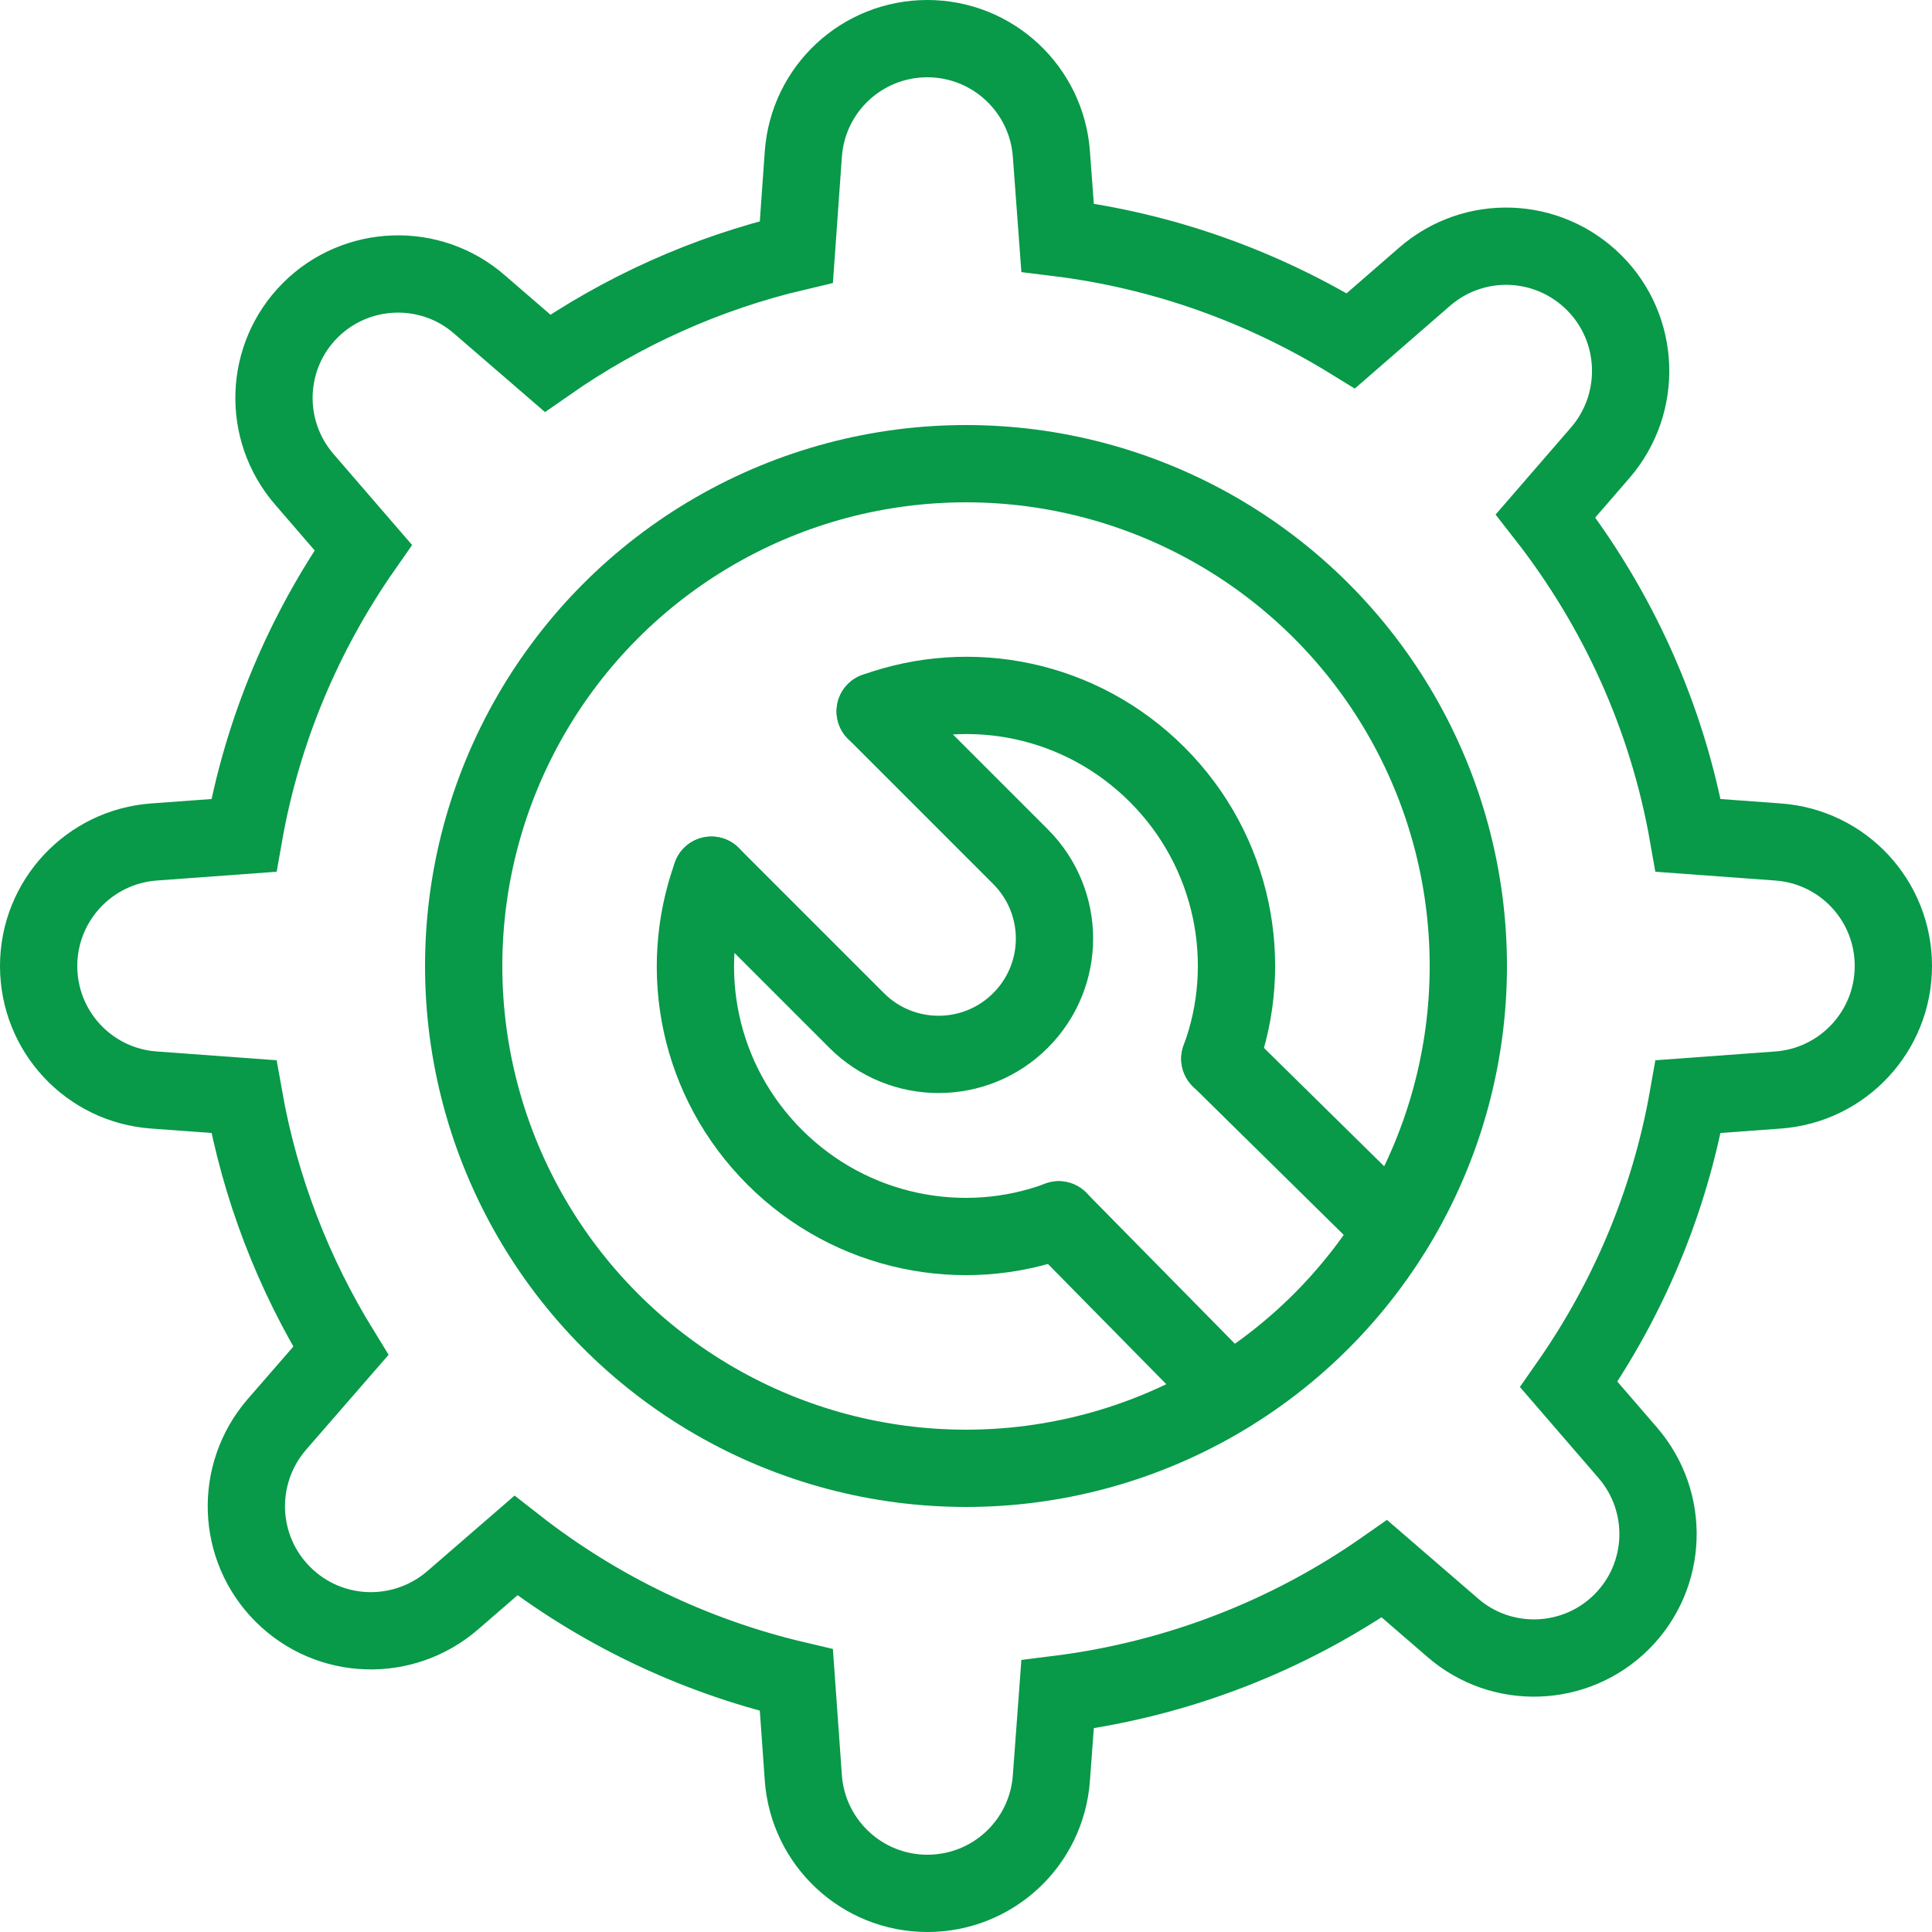
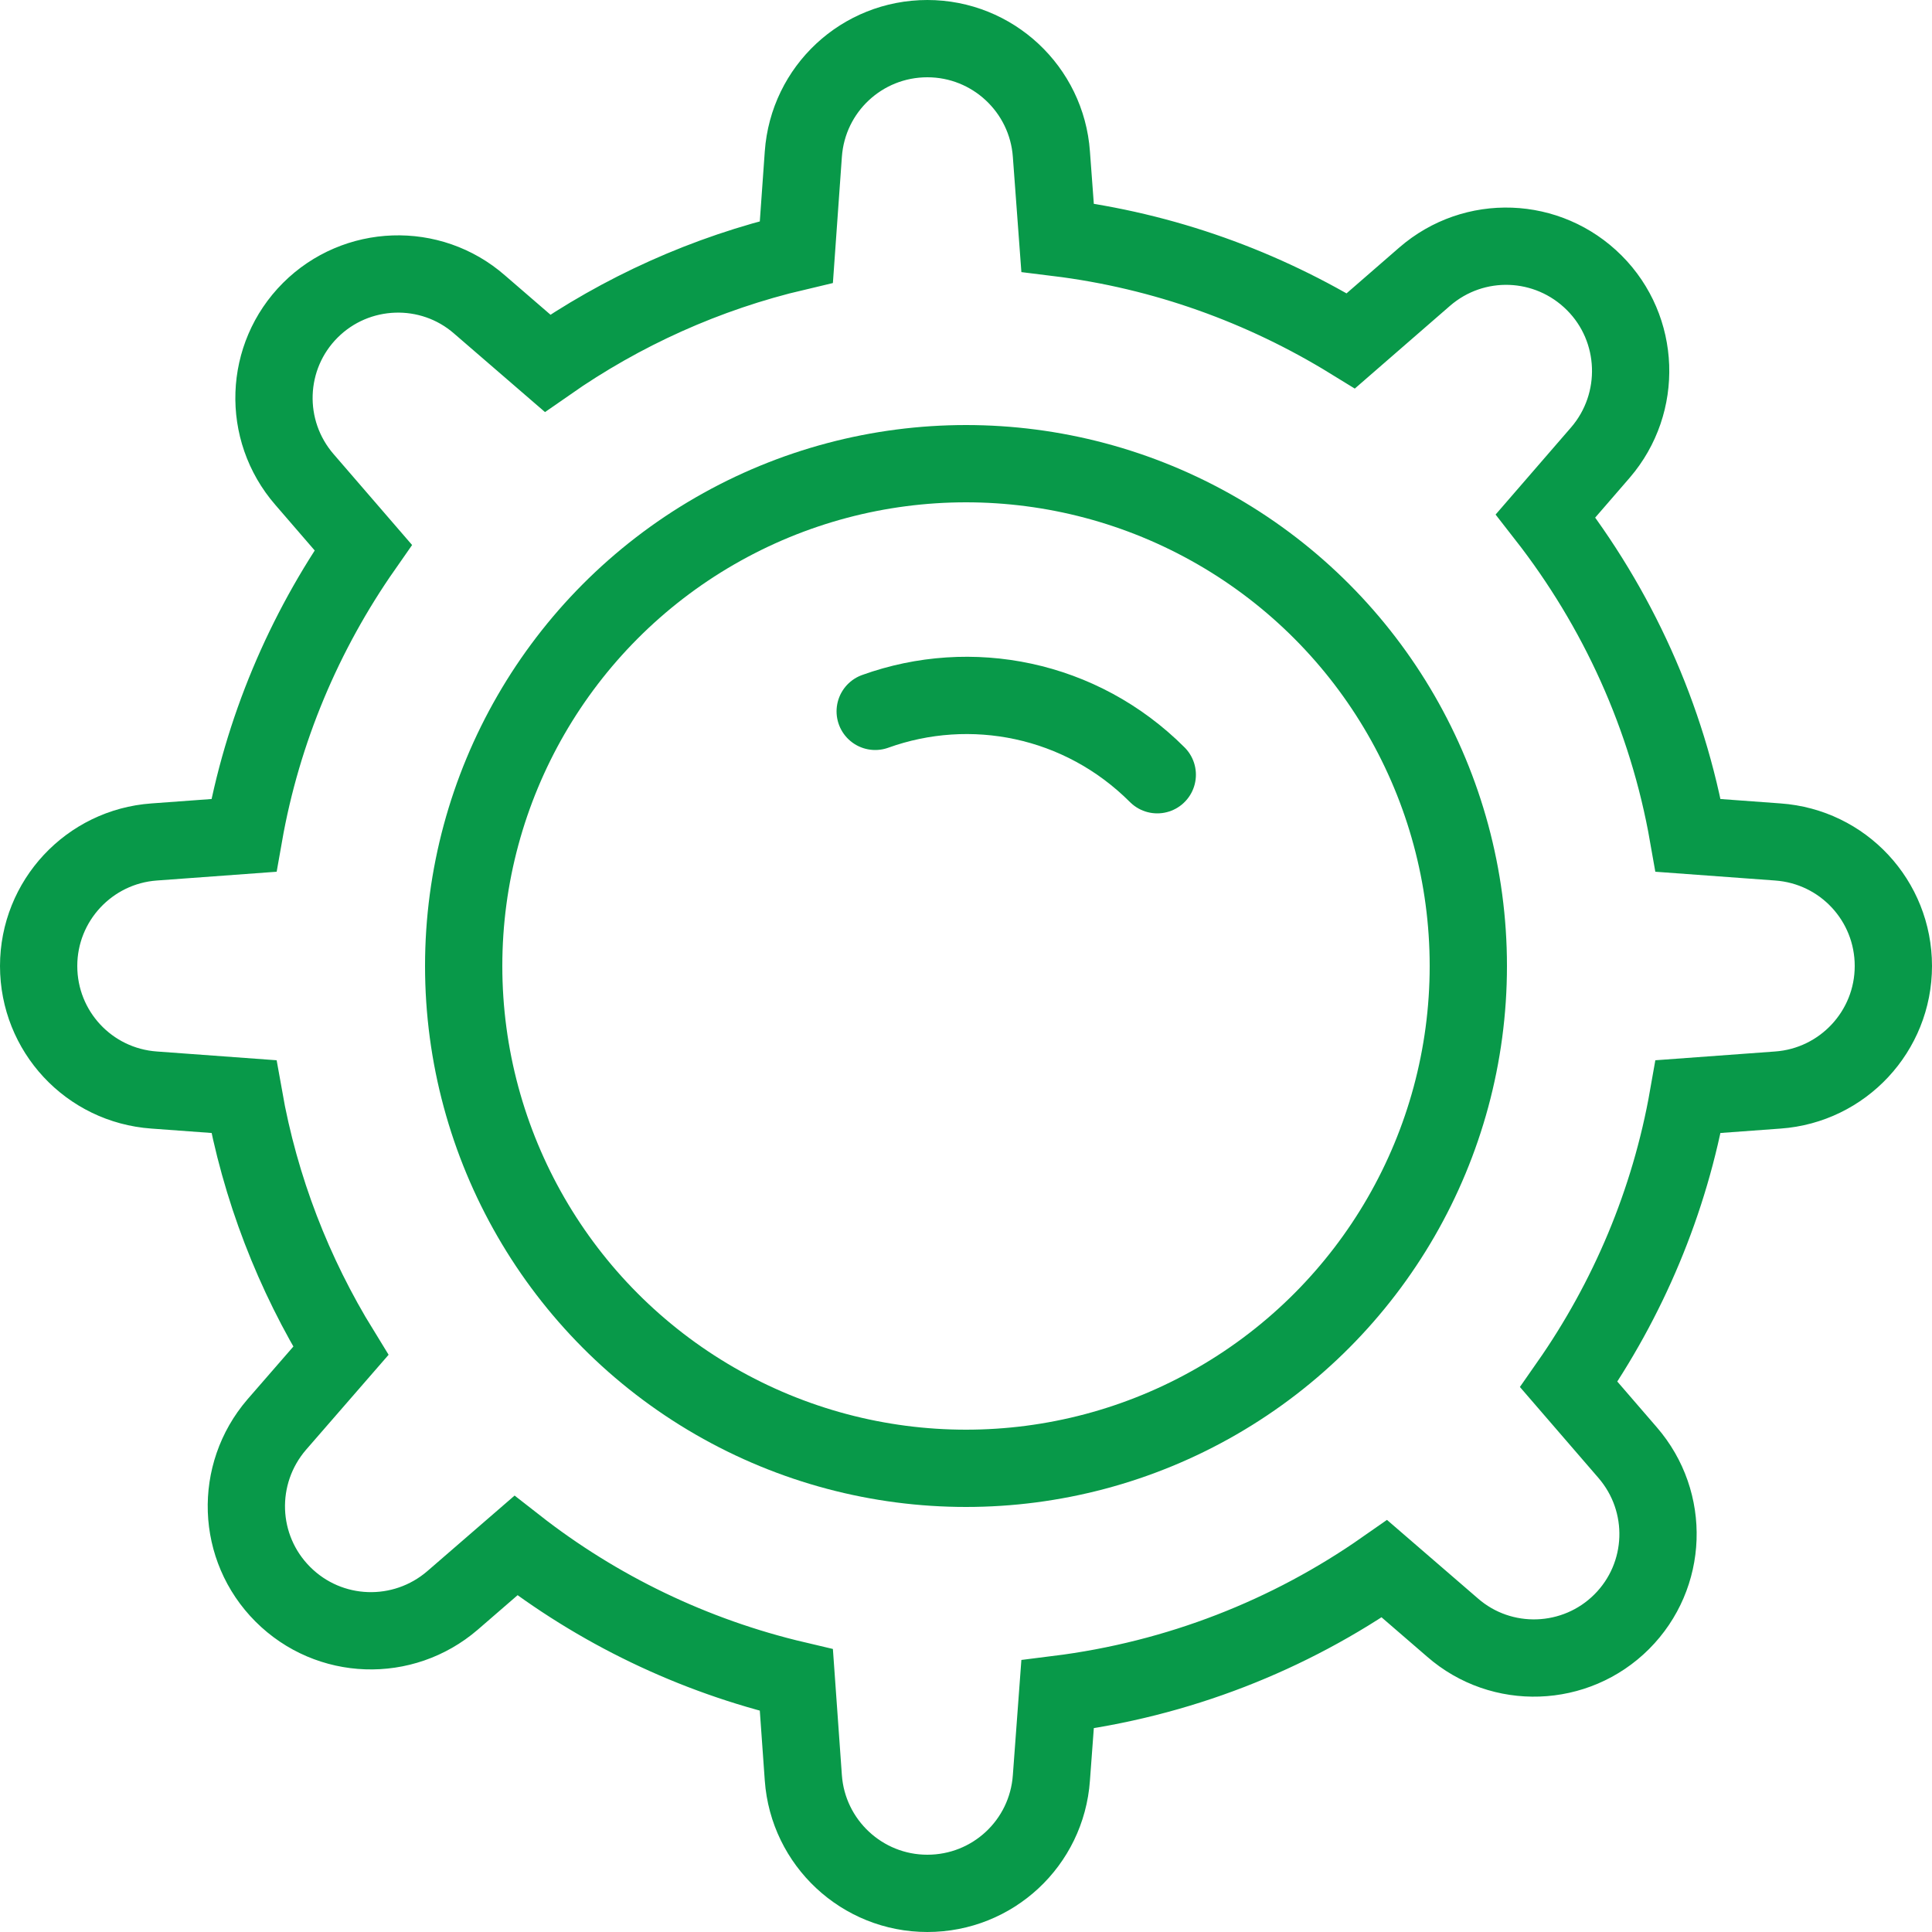
<svg xmlns="http://www.w3.org/2000/svg" id="Layer_1" data-name="Layer 1" viewBox="0 0 50 50">
  <defs>
    <style>
      .cls-1 {
        fill: none;
        stroke: #089949;
        stroke-linecap: round;
        stroke-miterlimit: 10;
        stroke-width: 2px;
      }
    </style>
  </defs>
  <circle class="cls-1" cx="25" cy="25" r="13" />
  <path class="cls-1" d="M43.69,28.38c-.48,2.73-1.56,5.26-3.09,7.45l1.52,1.76c1.11,1.28,1.04,3.19-.15,4.38h0c-1.19,1.19-3.11,1.26-4.38.15l-1.76-1.52c-2.46,1.72-5.34,2.86-8.46,3.25l-.16,2.16c-.12,1.69-1.52,2.99-3.21,2.99h0c-1.69,0-3.09-1.31-3.21-2.99l-.18-2.53c-2.68-.63-5.15-1.83-7.26-3.48l-1.64,1.42c-1.28,1.1-3.19,1.04-4.39-.16h0c-1.2-1.2-1.26-3.11-.16-4.39l1.66-1.91c-1.22-1.98-2.09-4.2-2.51-6.58l-2.32-.17c-1.69-.12-2.99-1.52-2.99-3.21h0c0-1.69,1.31-3.09,2.99-3.21l2.32-.17c.48-2.73,1.56-5.26,3.09-7.45l-1.52-1.76c-1.11-1.28-1.04-3.19.15-4.38h0c1.19-1.19,3.11-1.26,4.38-.15l1.76,1.52c1.92-1.34,4.1-2.33,6.44-2.88l.18-2.53c.12-1.69,1.52-2.99,3.21-2.99h0c1.69,0,3.09,1.31,3.21,2.99l.16,2.16c2.76.34,5.33,1.28,7.59,2.67l1.91-1.66c1.28-1.11,3.19-1.04,4.39.16h0c1.19,1.19,1.26,3.11.16,4.39l-1.42,1.64c1.85,2.37,3.15,5.19,3.69,8.27l2.32.17c1.69.12,2.99,1.52,2.99,3.21h0c0,1.69-1.31,3.09-2.99,3.21l-2.32.17Z" />
  <g>
-     <path class="cls-1" d="M18.41,22.65c-.89,2.47-.34,5.32,1.64,7.3s4.88,2.54,7.35,1.62" />
-     <path class="cls-1" d="M22.65,18.41c2.47-.89,5.32-.34,7.3,1.64s2.54,4.88,1.62,7.35" />
-     <path class="cls-1" d="M22.65,18.41l3.76,3.76c.59.59.88,1.36.88,2.12s-.29,1.53-.88,2.12c-1.17,1.17-3.07,1.17-4.24,0l-3.76-3.76" />
+     <path class="cls-1" d="M22.65,18.41c2.47-.89,5.32-.34,7.3,1.64" />
  </g>
-   <line class="cls-1" x1="31.82" y1="36.06" x2="27.4" y2="31.57" />
-   <line class="cls-1" x1="36.06" y1="31.82" x2="31.57" y2="27.4" />
</svg>